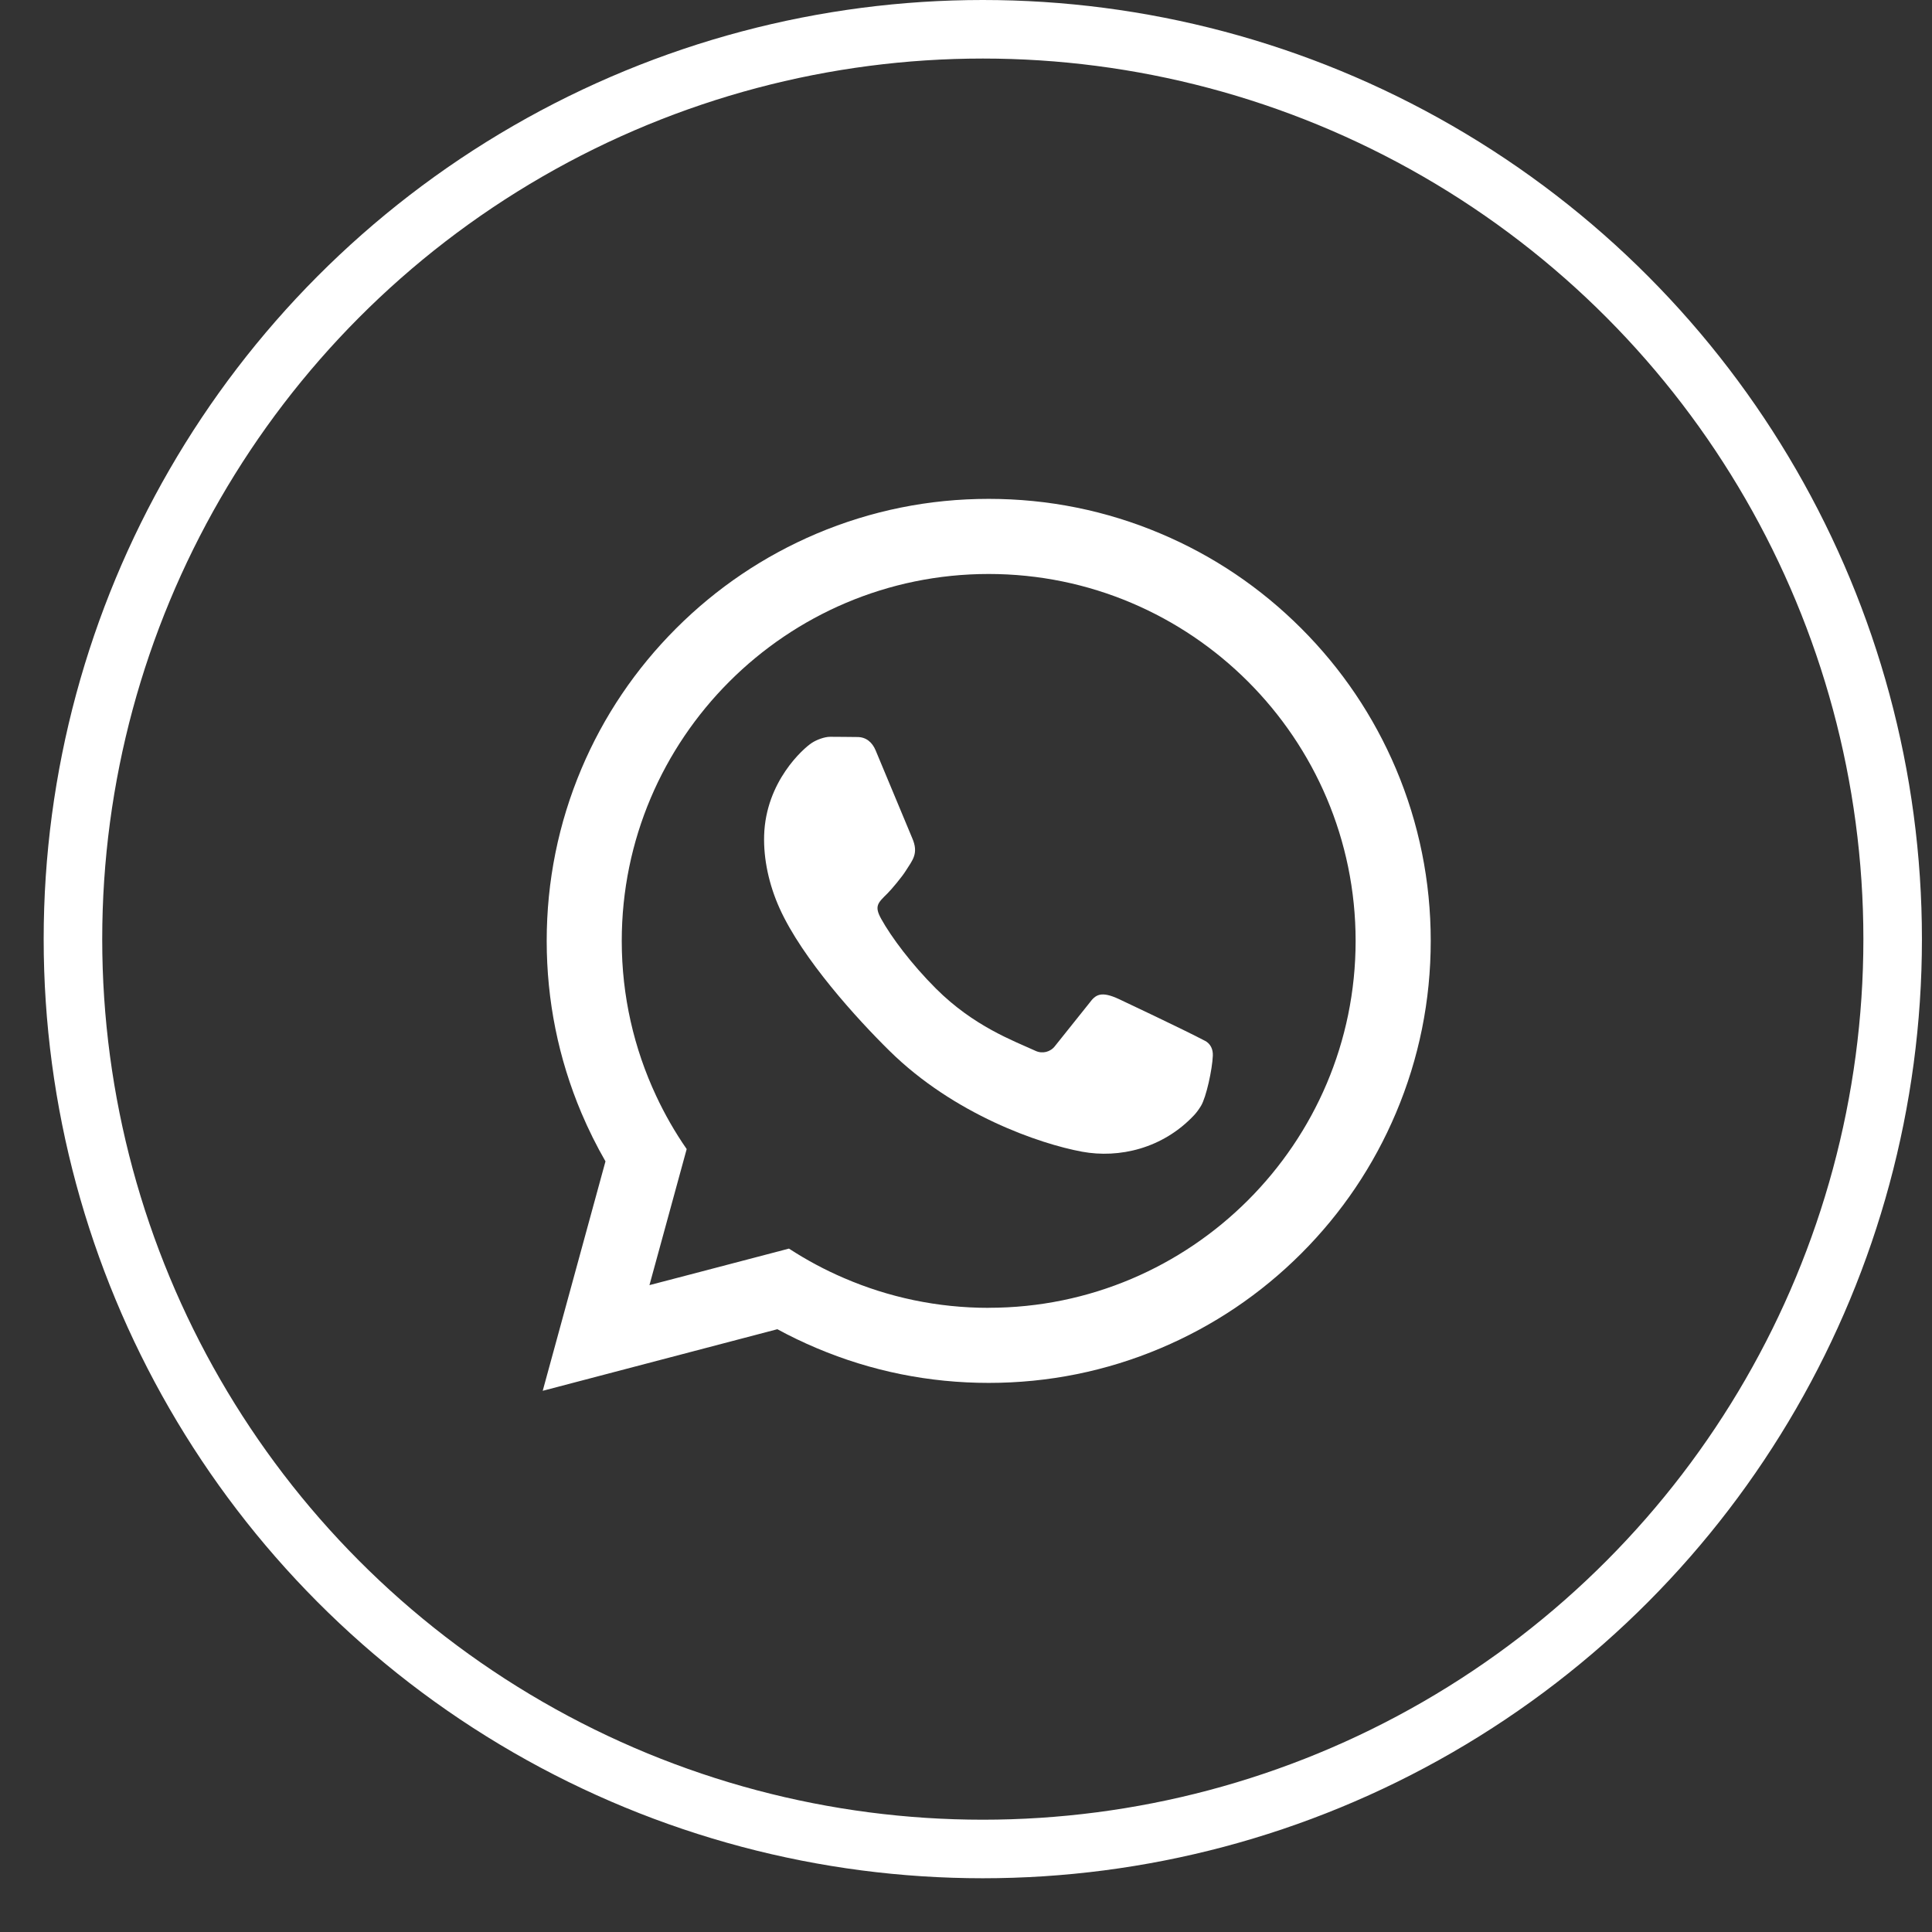
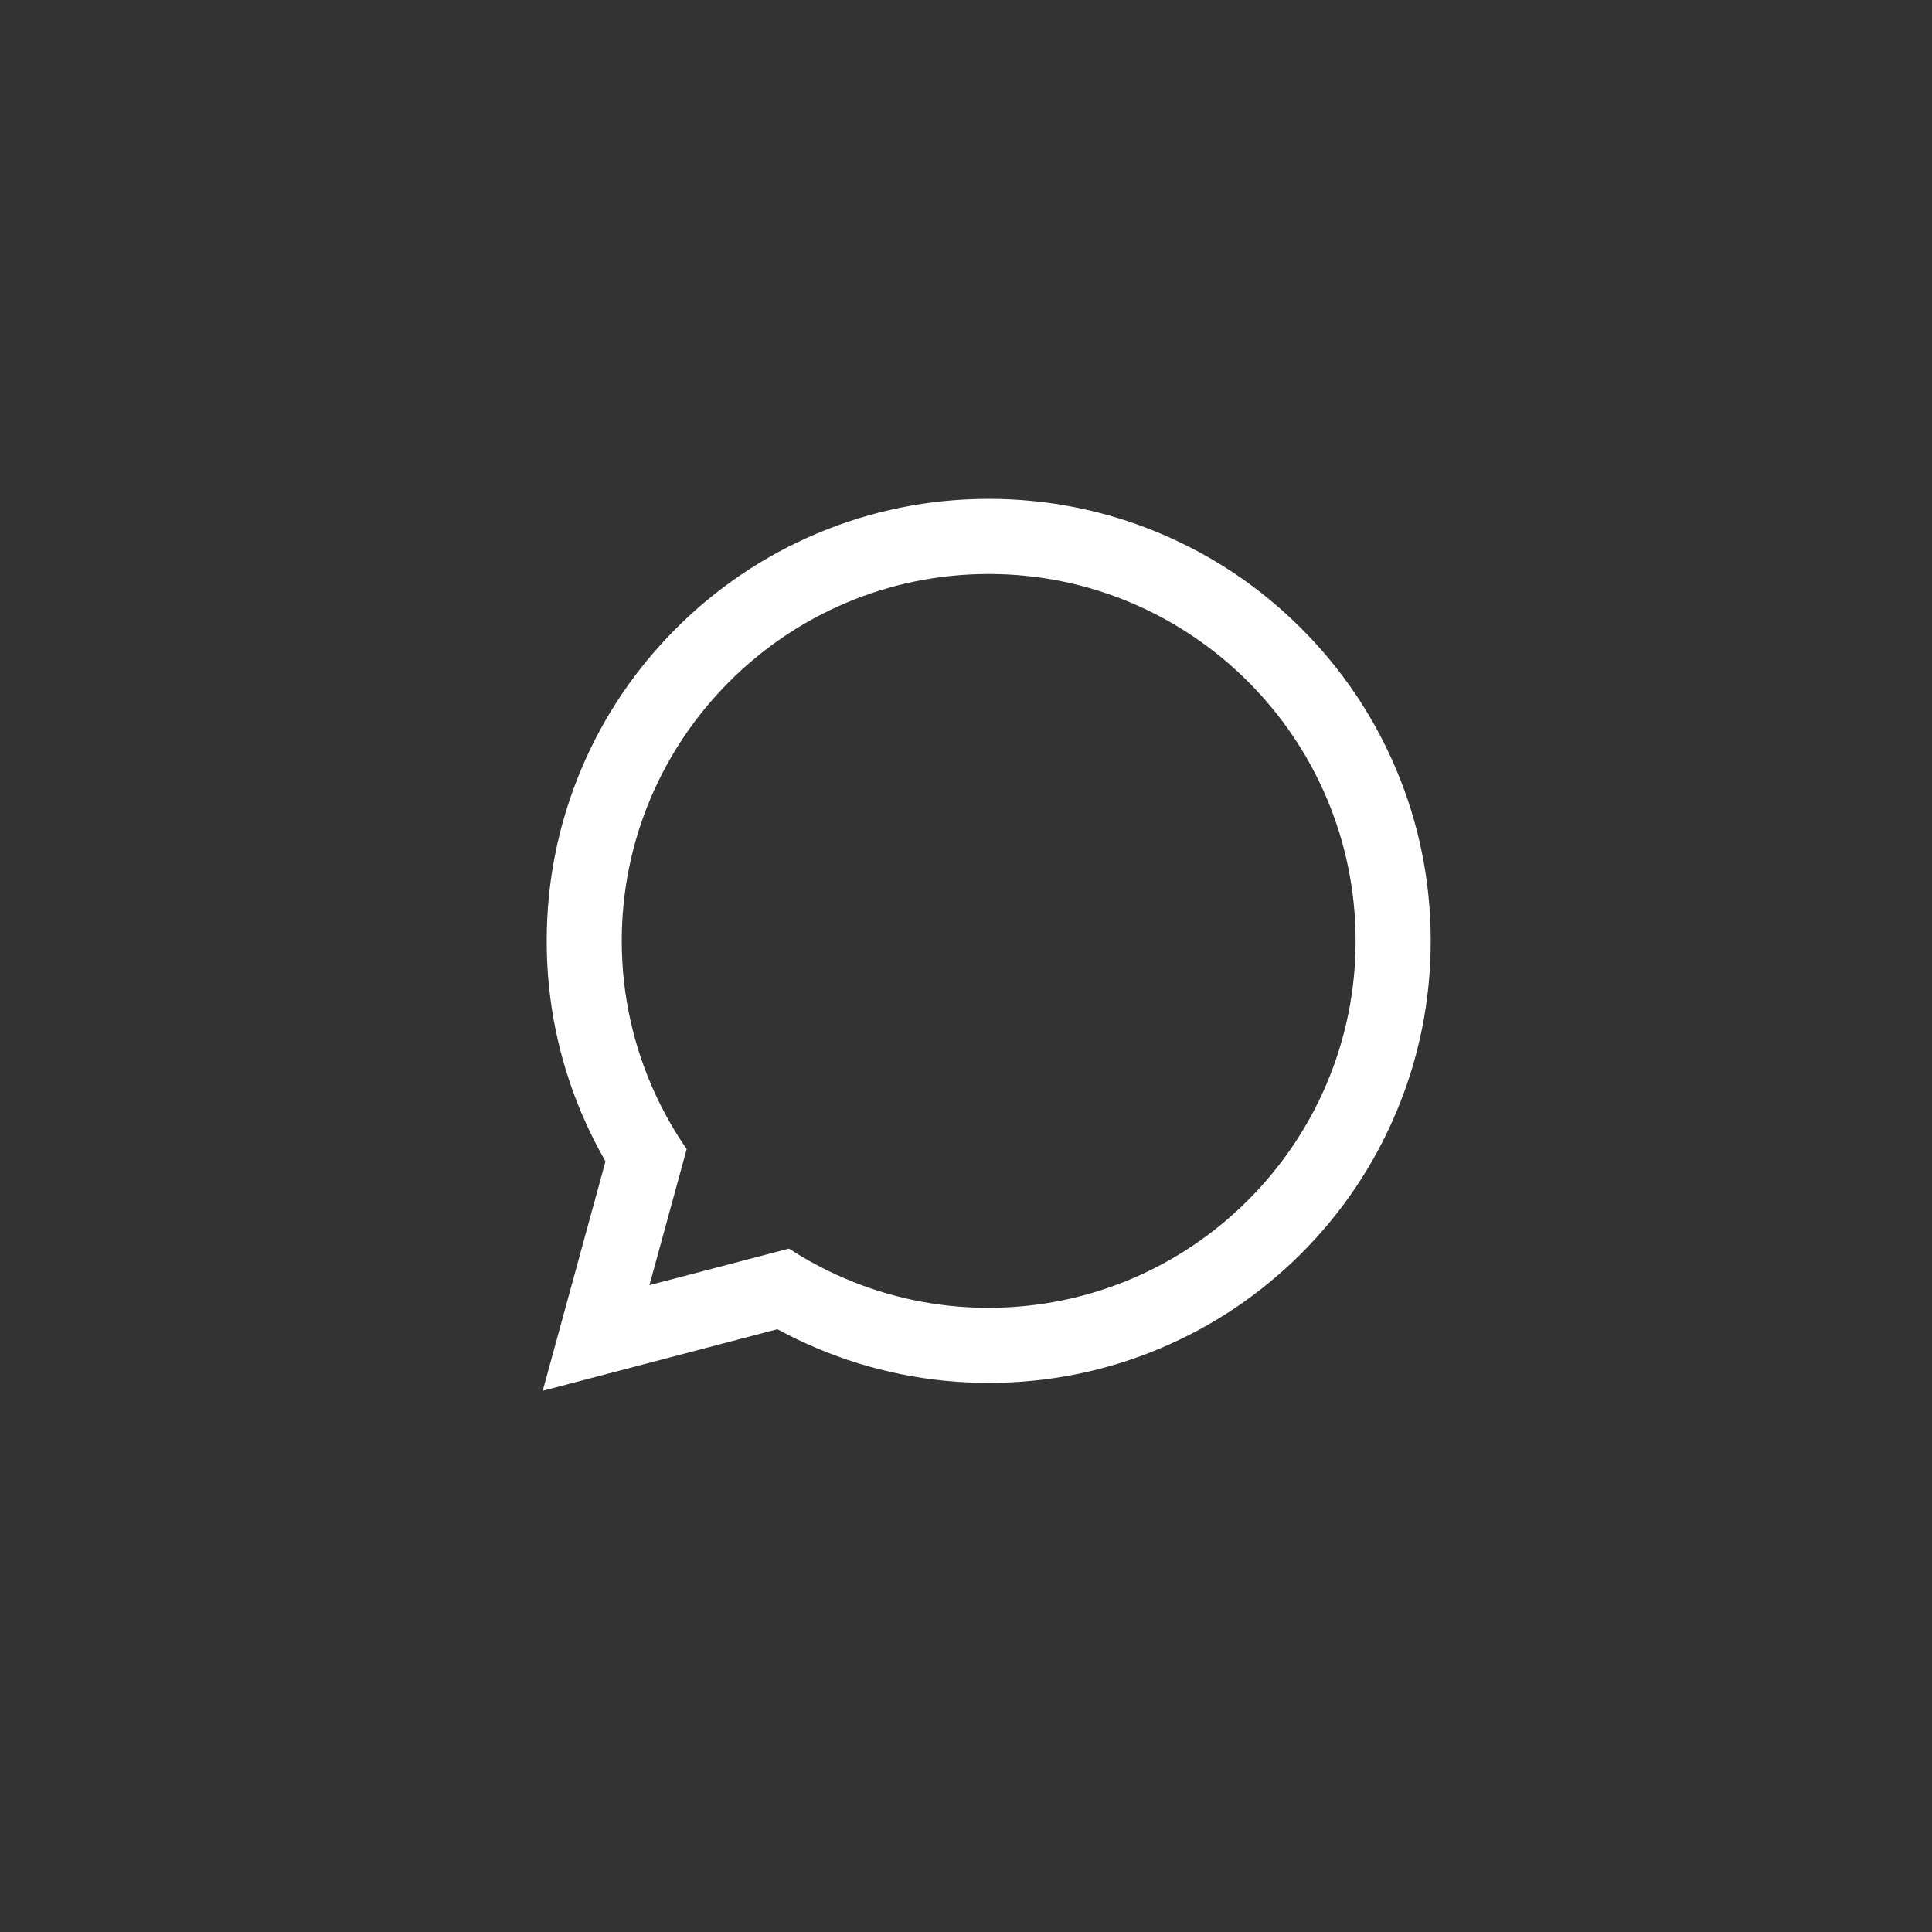
<svg xmlns="http://www.w3.org/2000/svg" width="33" height="33" viewBox="0 0 33 33" fill="none">
  <rect x="0" y="0" width="33" height="33" fill="#333333" stroke="none" />
  <g id="Group 10190">
-     <circle id="Ellipse 22" cx="16.787" cy="16.041" r="15.541" stroke="white" />
    <g id="Group">
      <path id="Vector" d="M23.844 13.132C23.463 12.233 22.919 11.426 22.226 10.733C21.533 10.04 20.726 9.495 19.826 9.115C18.895 8.721 17.907 8.521 16.887 8.521C15.868 8.521 14.88 8.721 13.948 9.115C13.05 9.496 12.242 10.04 11.549 10.733C10.856 11.426 10.311 12.233 9.931 13.132C9.538 14.064 9.338 15.052 9.338 16.071C9.338 17.09 9.538 18.079 9.931 19.01C10.052 19.295 10.189 19.571 10.342 19.837L9.27 23.756L13.278 22.704C13.496 22.823 13.719 22.93 13.949 23.027C14.88 23.421 15.869 23.621 16.888 23.621C17.907 23.621 18.896 23.421 19.827 23.027C20.726 22.647 21.534 22.103 22.227 21.41C22.92 20.717 23.464 19.909 23.844 19.01C24.238 18.079 24.438 17.09 24.438 16.071C24.438 15.052 24.238 14.064 23.844 13.132H23.844ZM16.887 22.339C16.012 22.339 15.178 22.159 14.42 21.832C14.09 21.691 13.774 21.521 13.476 21.327L11.901 21.74L11.093 21.951L11.31 21.159L11.729 19.627C11.53 19.34 11.355 19.035 11.206 18.715C10.83 17.911 10.62 17.015 10.62 16.071C10.62 12.616 13.432 9.804 16.887 9.804C20.343 9.804 23.155 12.616 23.155 16.071C23.155 19.527 20.343 22.338 16.887 22.338V22.339Z" fill="white" />
-       <path id="Vector_2" d="M20.58 17.777C20.219 17.586 19.114 17.066 19.114 17.066C18.8 16.919 18.71 16.995 18.61 17.129L18.021 17.866C17.944 17.969 17.805 18.004 17.689 17.95C17.306 17.775 16.631 17.529 15.987 16.886C15.566 16.466 15.222 16.003 15.052 15.696C14.93 15.476 14.993 15.424 15.158 15.261C15.225 15.195 15.408 14.977 15.472 14.873C15.586 14.691 15.698 14.579 15.579 14.31L14.956 12.816C14.898 12.678 14.794 12.589 14.645 12.589C14.505 12.589 14.323 12.584 14.18 12.585C14.082 12.585 13.947 12.636 13.864 12.691C13.726 12.781 13.08 13.346 13.052 14.269C13.04 14.671 13.133 15.11 13.317 15.517C13.708 16.383 14.647 17.412 15.194 17.95C16.296 19.037 17.76 19.539 18.483 19.672C19.113 19.788 19.86 19.621 20.399 19.045C20.442 18.999 20.483 18.94 20.514 18.889C20.604 18.74 20.706 18.268 20.716 18.033C20.721 17.923 20.678 17.828 20.58 17.776L20.58 17.777Z" fill="white" />
    </g>
  </g>
</svg>